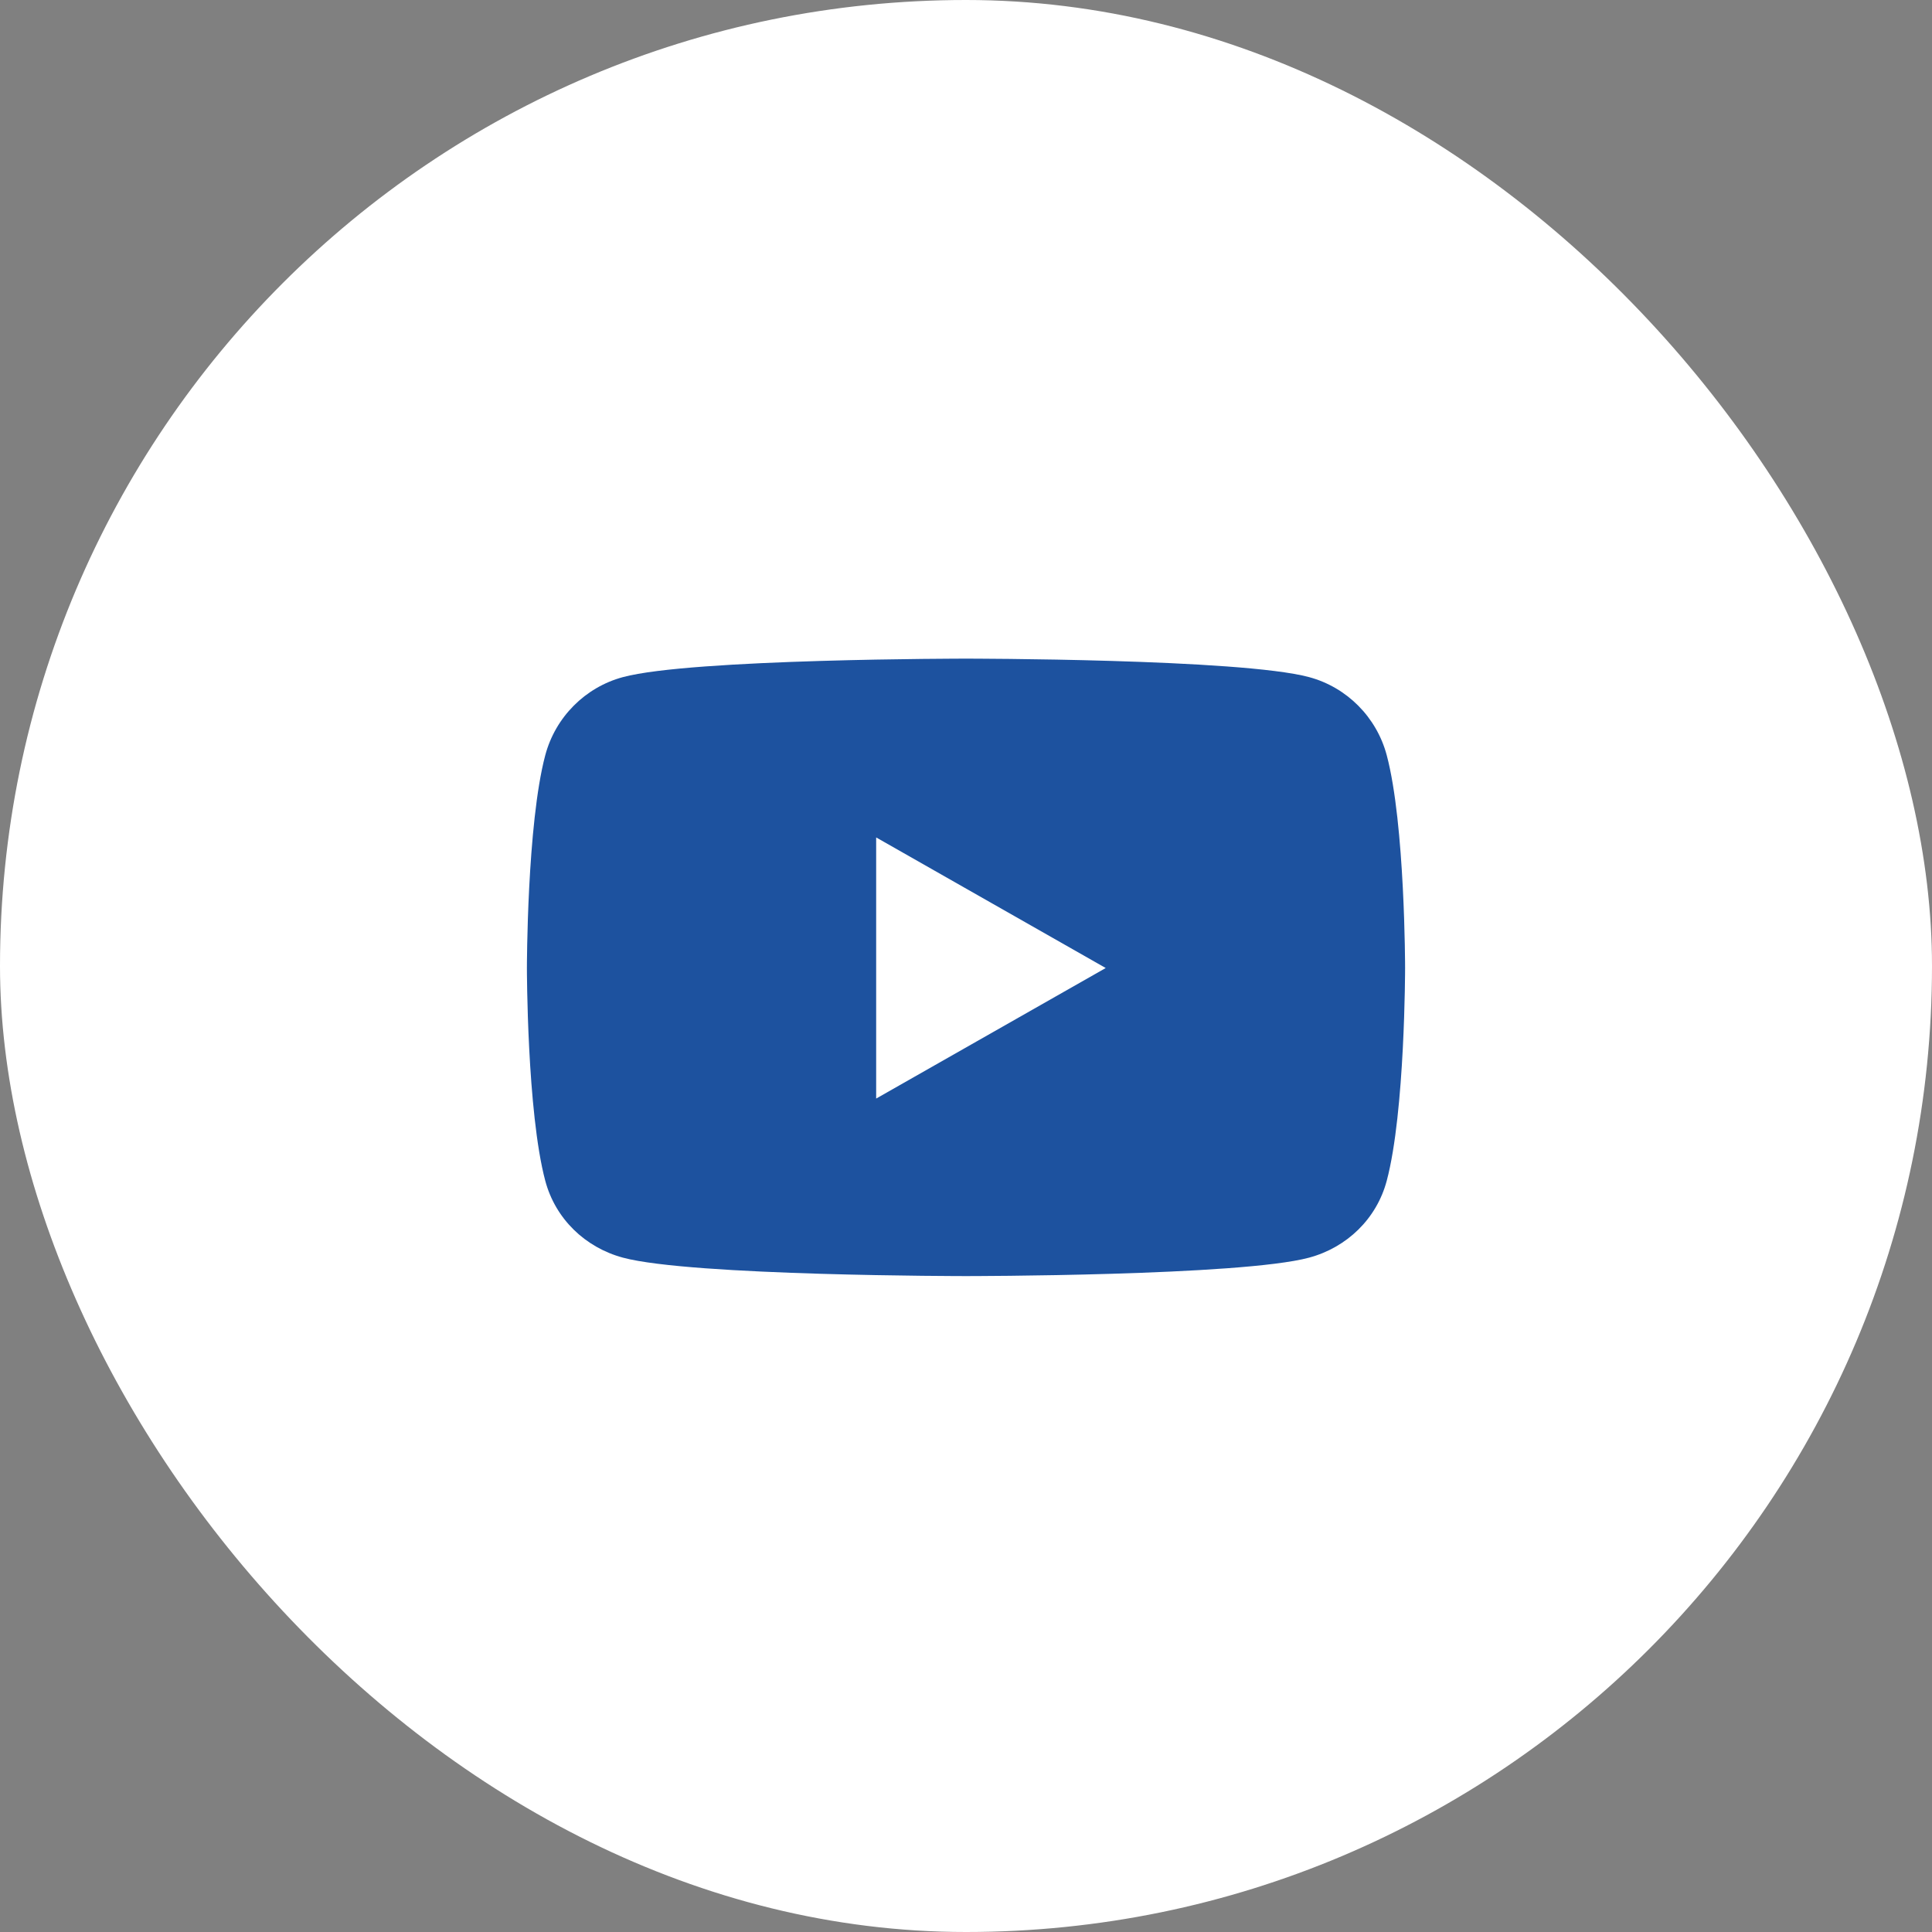
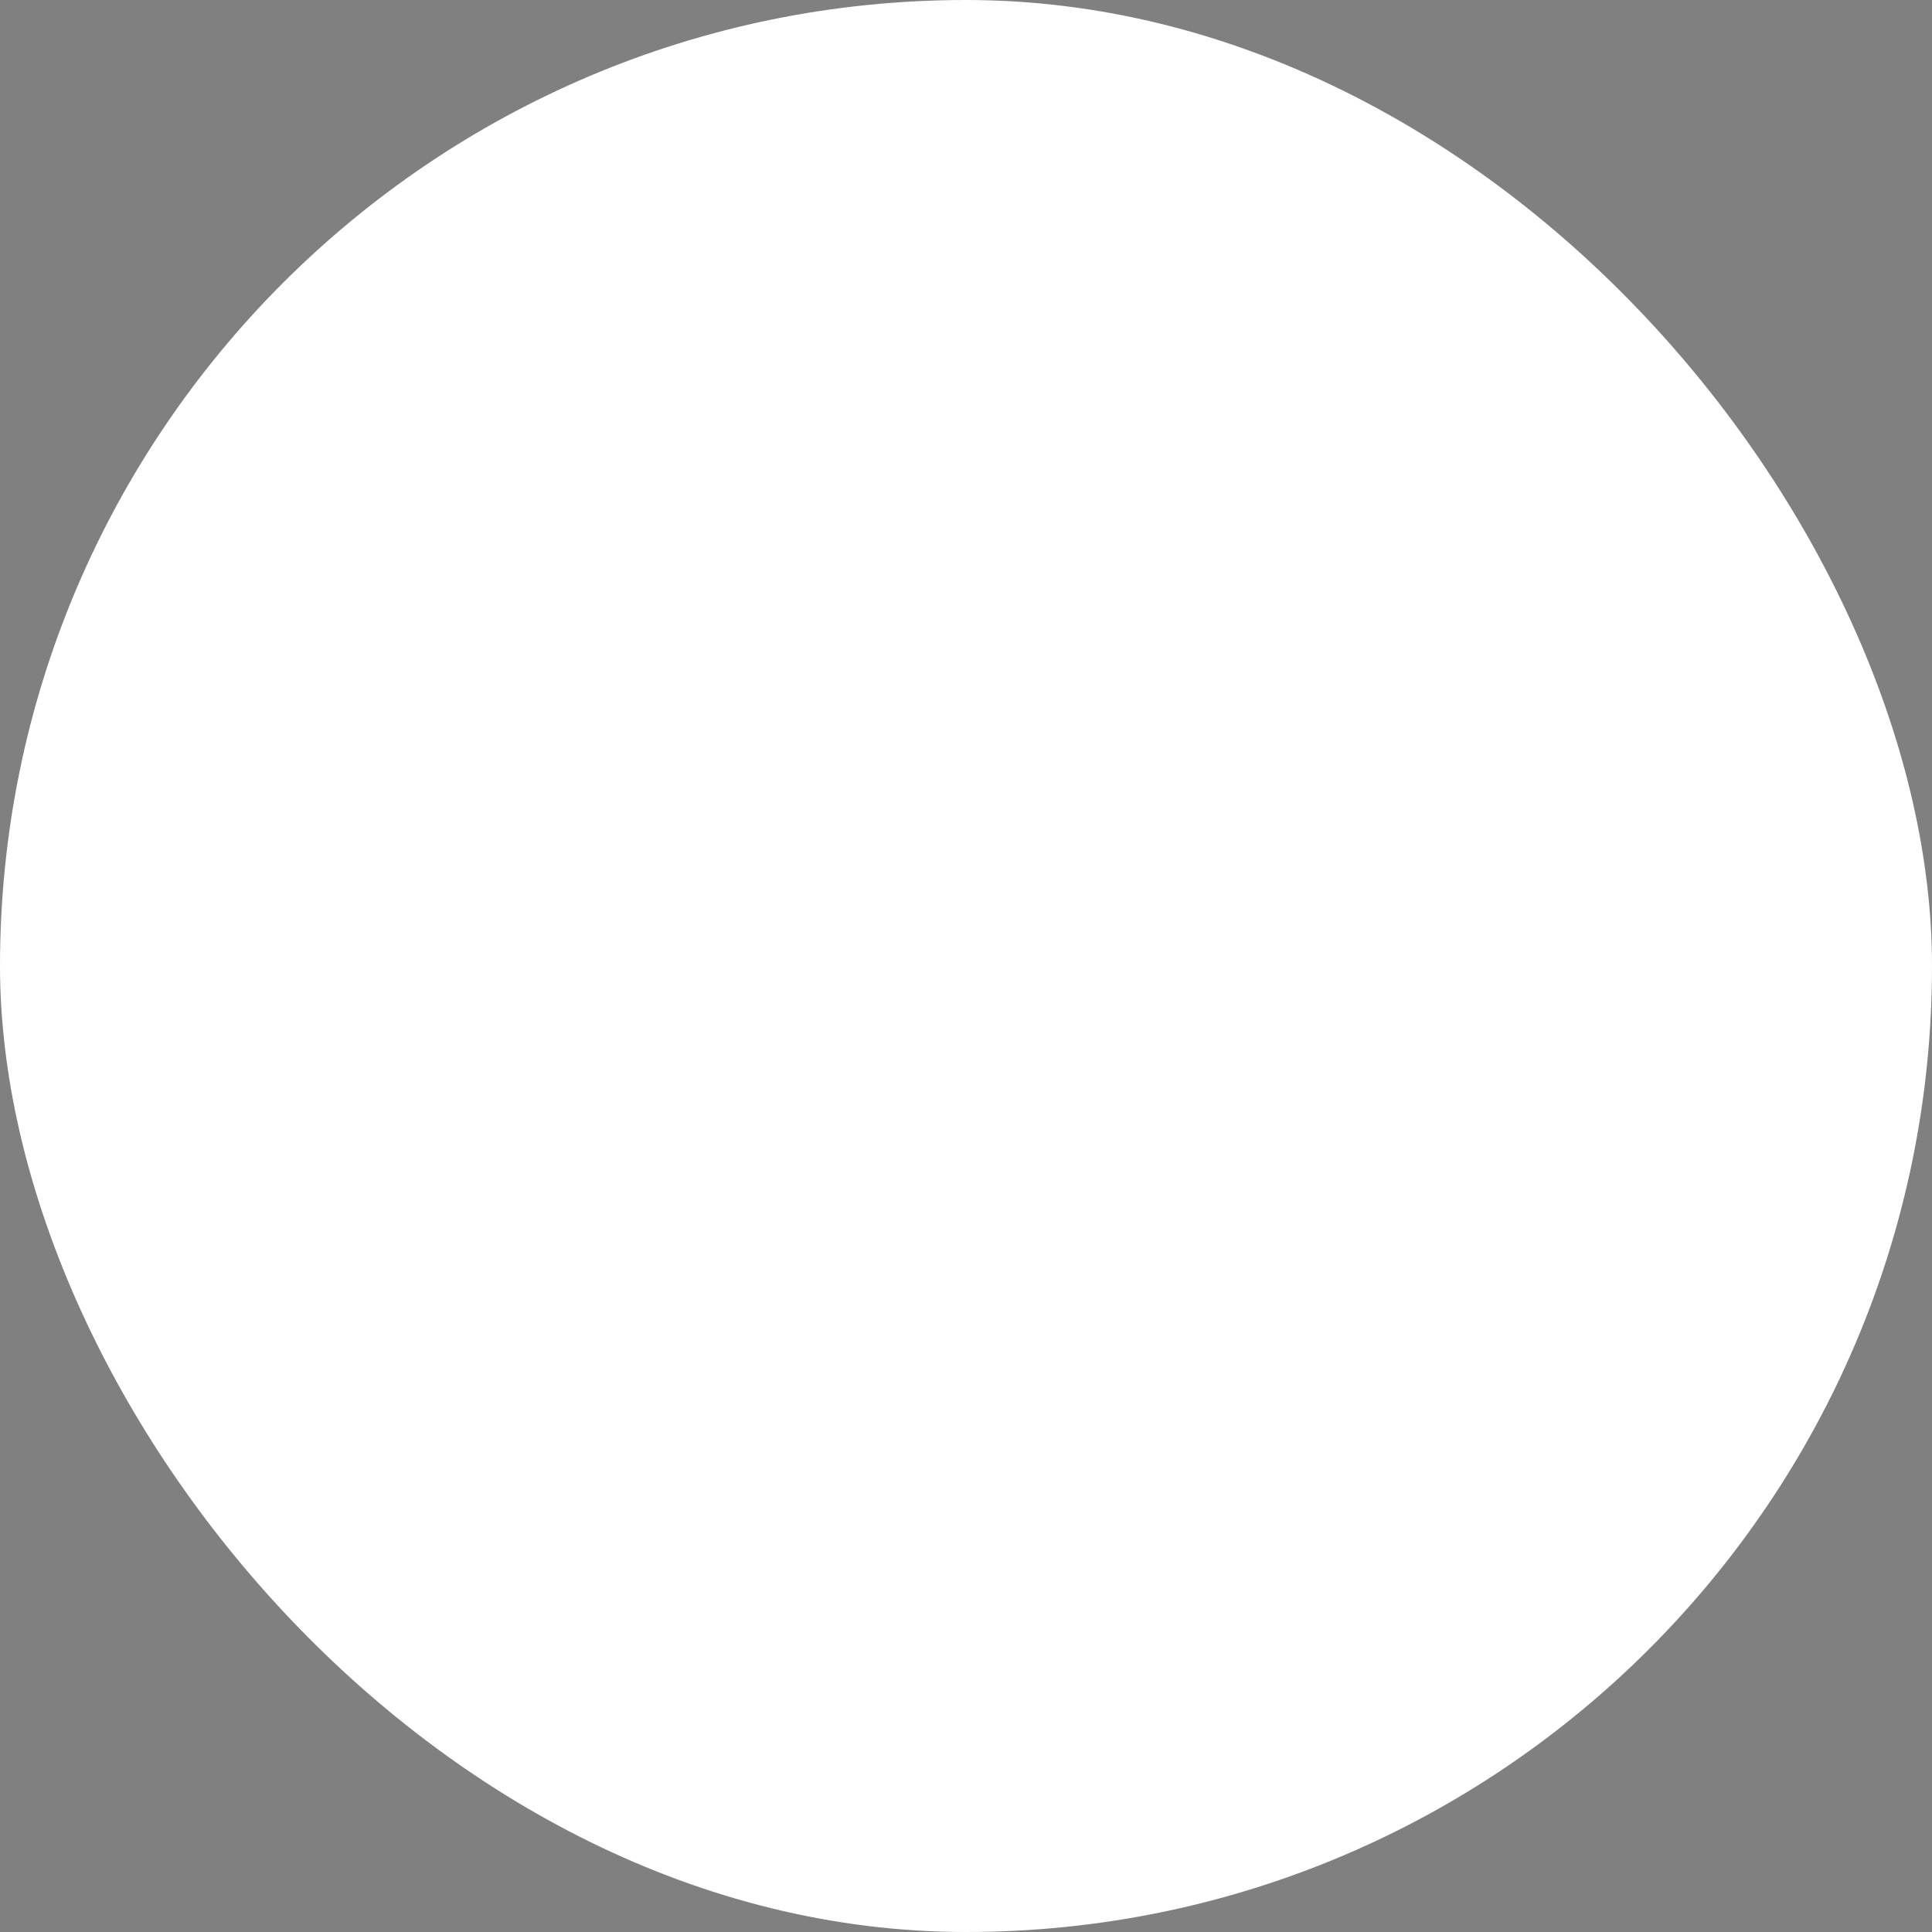
<svg xmlns="http://www.w3.org/2000/svg" width="44" height="44" viewBox="0 0 44 44" fill="none">
  <rect x="0" y="0" width="44" height="44" fill="#808080" stroke="none" />
  <rect width="44" height="44" rx="22" fill="white" />
-   <path d="M31.582 17.2C31.352 16.334 30.674 15.652 29.814 15.421C28.254 15 22 15 22 15C22 15 15.746 15 14.186 15.421C13.326 15.652 12.648 16.334 12.418 17.2C12 18.77 12 22.046 12 22.046C12 22.046 12 25.321 12.418 26.891C12.648 27.757 13.326 28.41 14.186 28.642C15.746 29.062 22 29.062 22 29.062C22 29.062 28.254 29.062 29.814 28.642C30.674 28.41 31.352 27.757 31.582 26.891C32 25.321 32 22.046 32 22.046C32 22.046 32 18.77 31.582 17.2ZM19.954 25.019V19.072L25.182 22.046L19.954 25.019Z" fill="#1D529F" />
</svg>